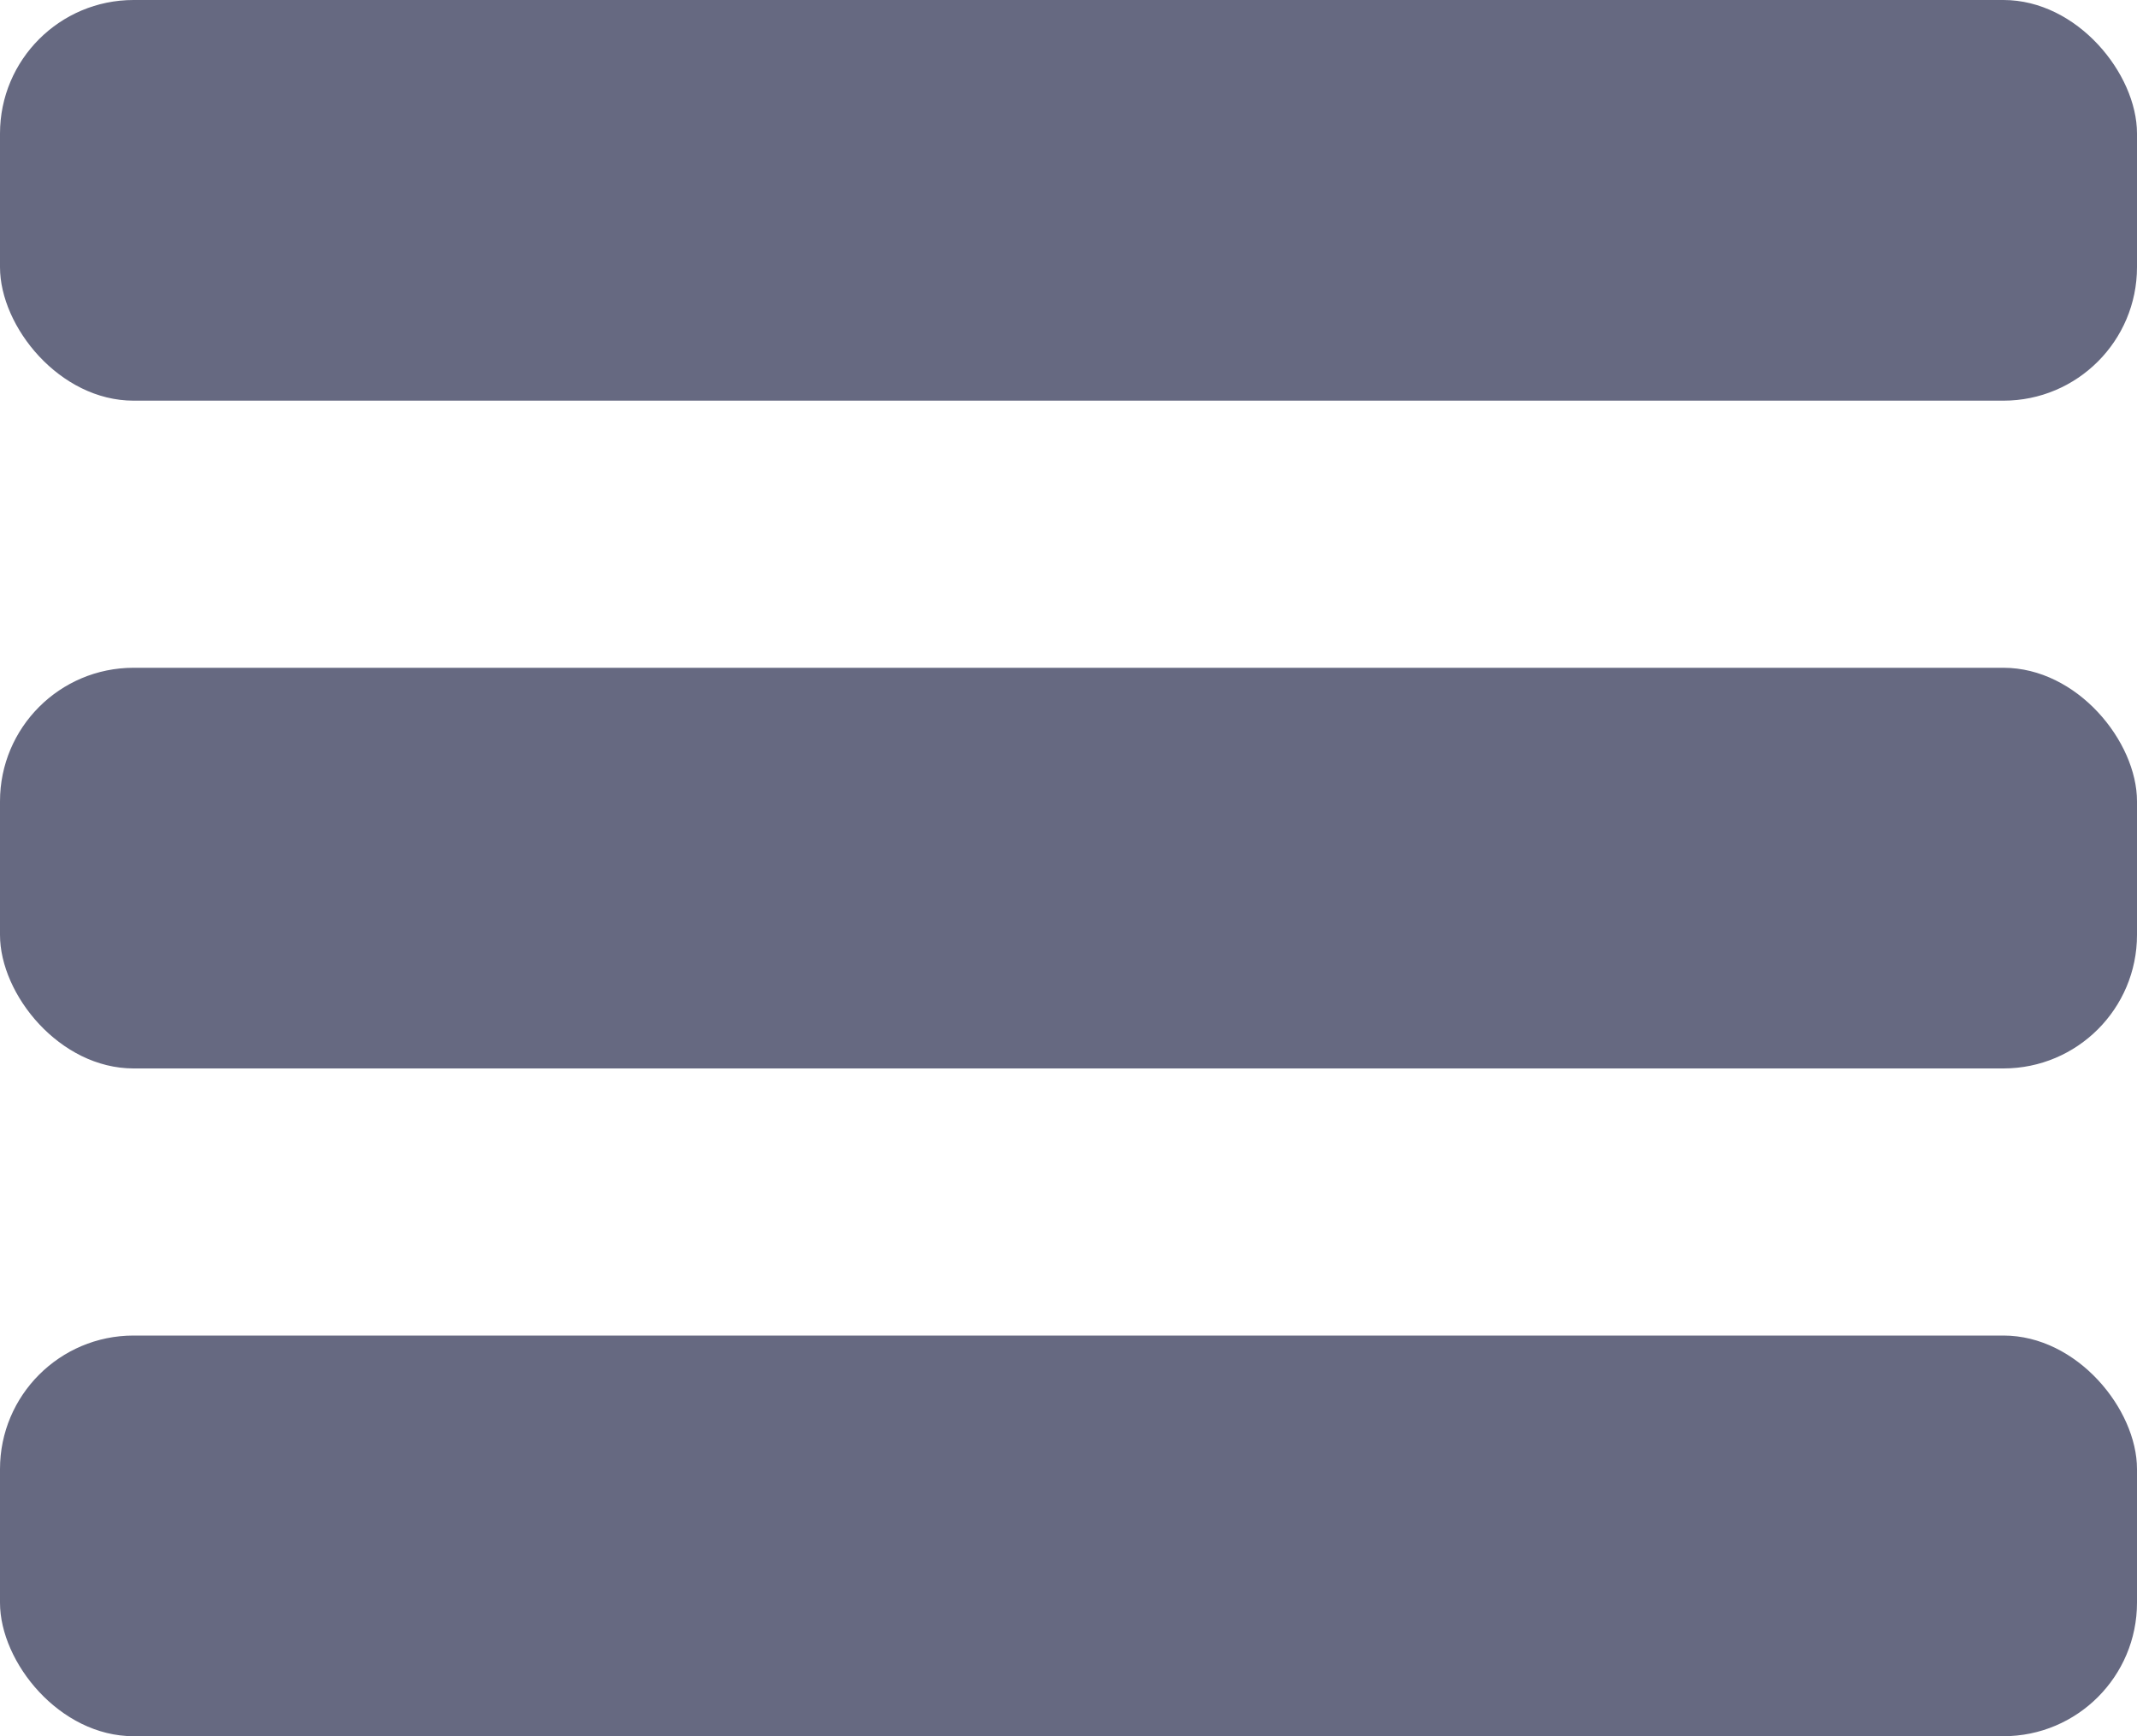
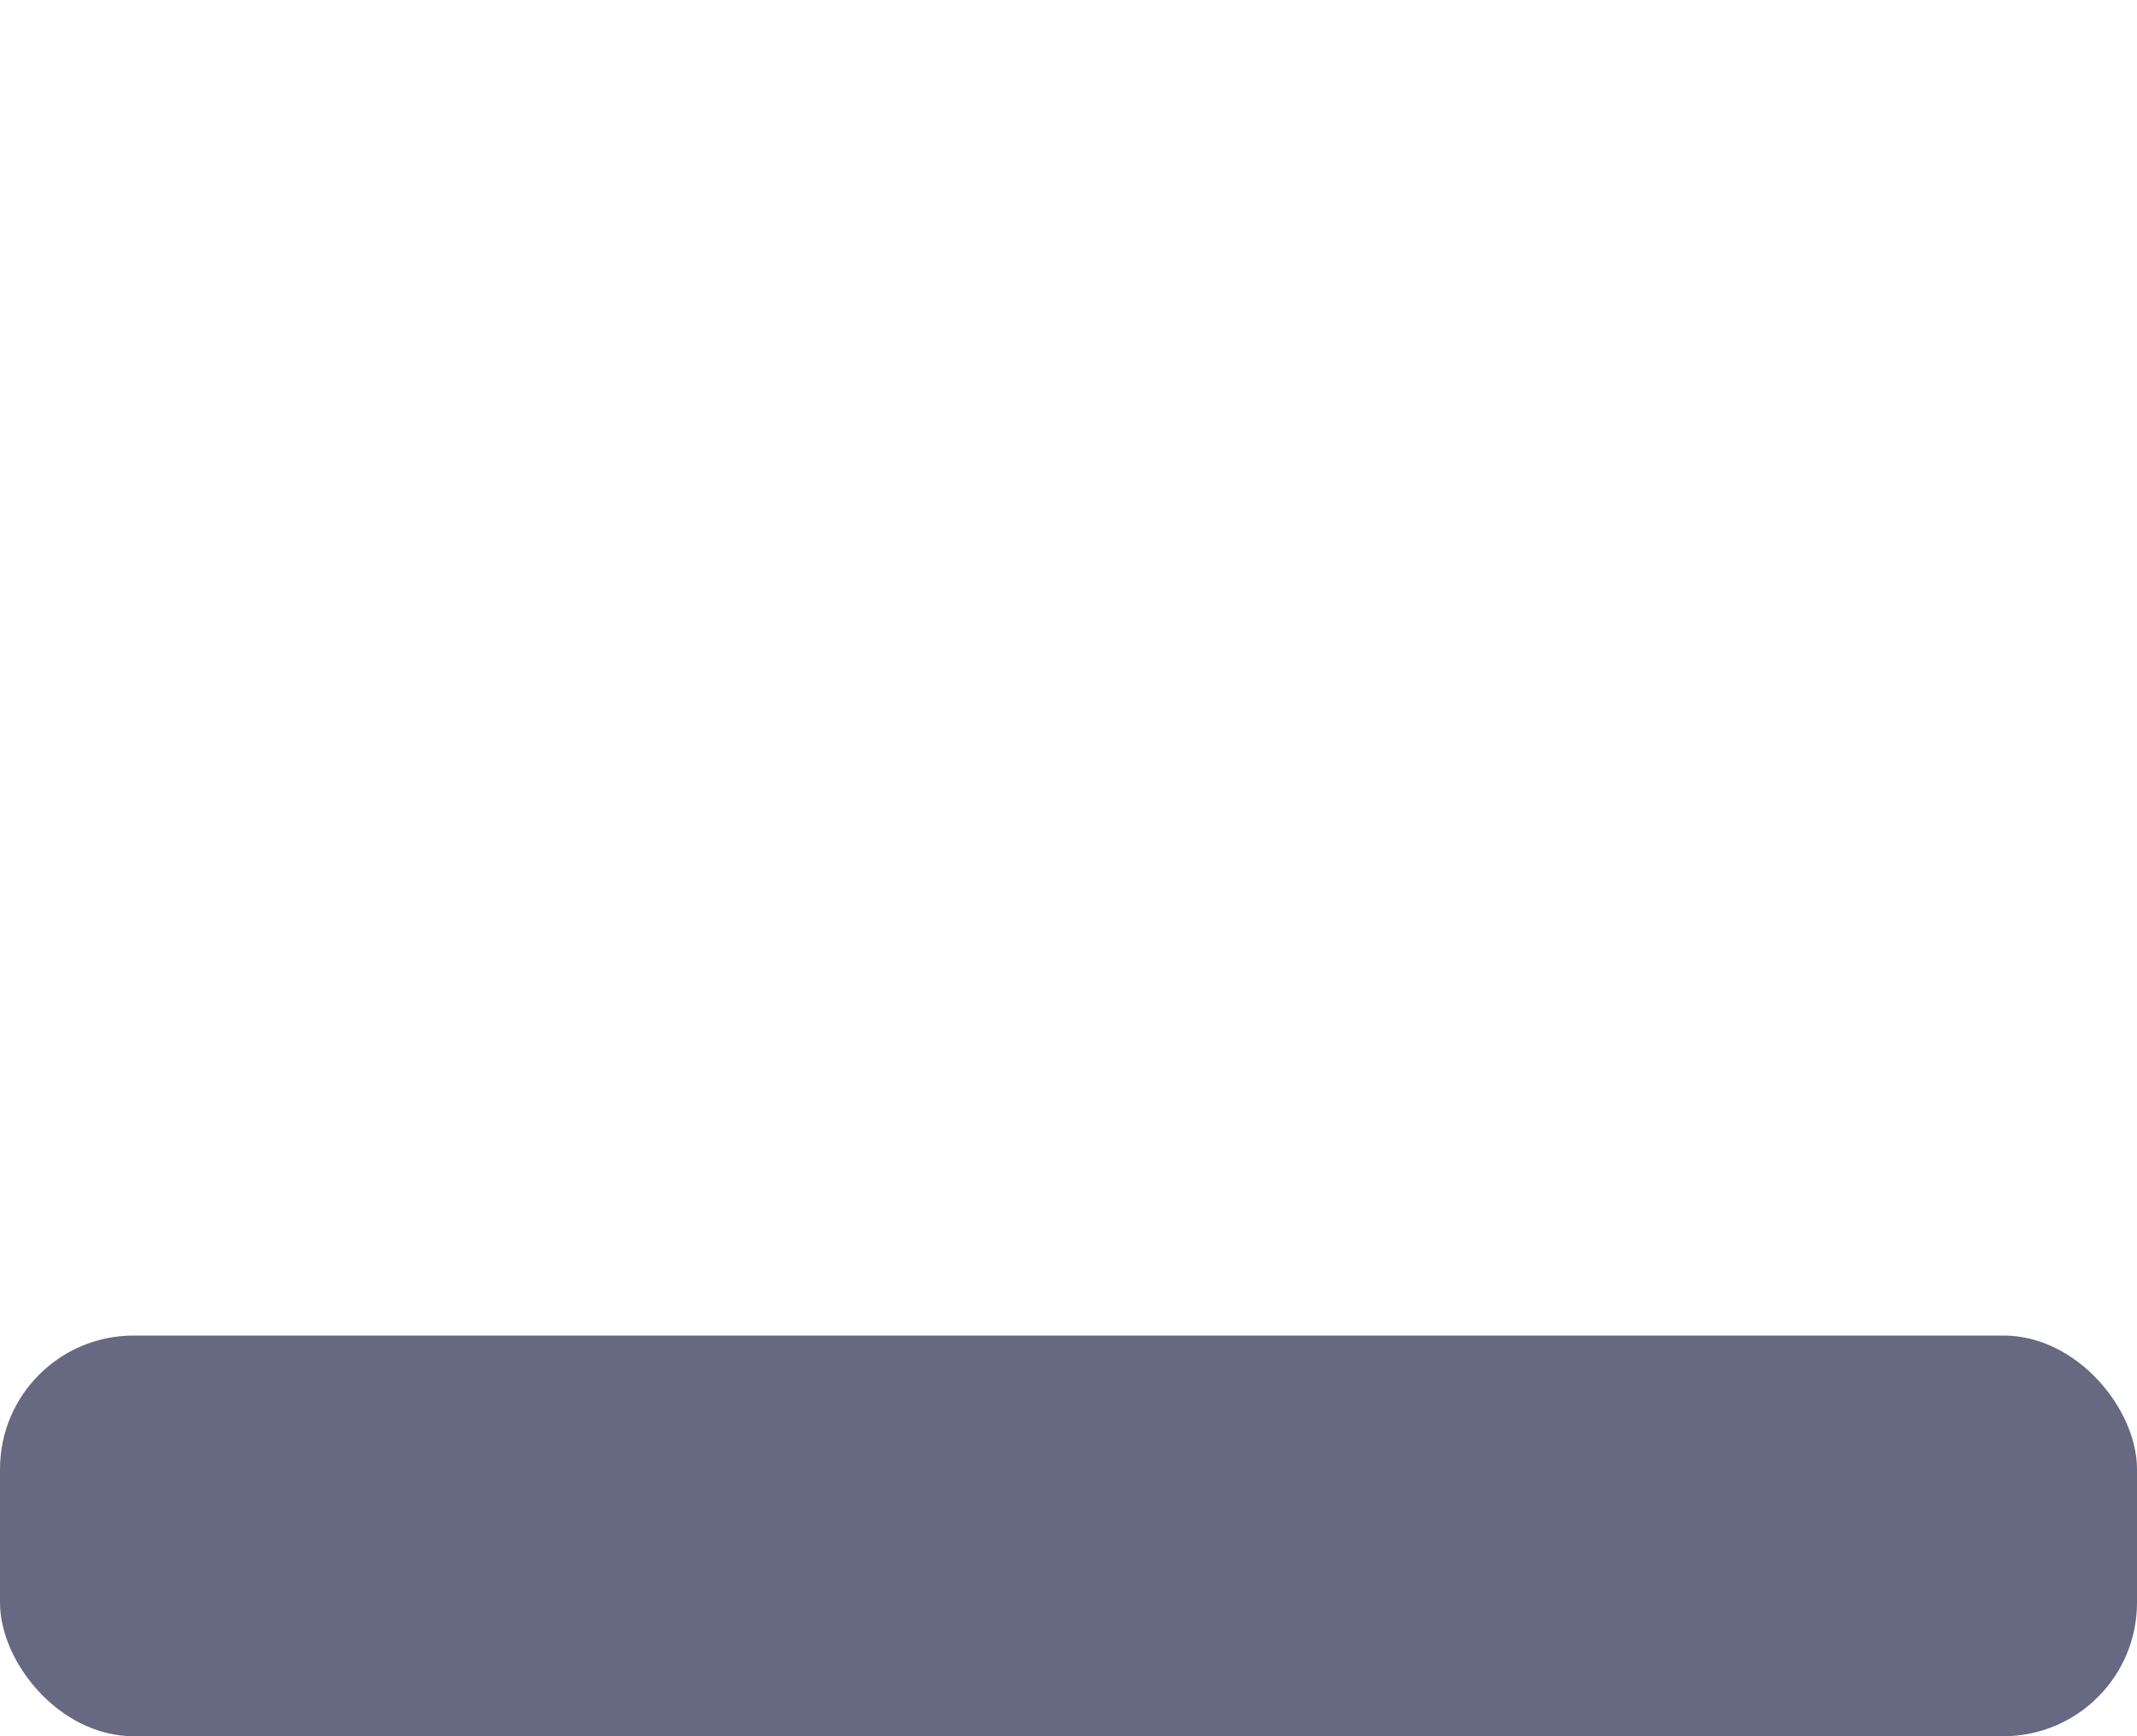
<svg xmlns="http://www.w3.org/2000/svg" width="16" height="13" viewBox="0 0 16 13" fill="none">
-   <rect width="16" height="3" rx="1" fill="#666981" />
-   <rect y="5" width="16" height="3" rx="1" fill="#666981" />
  <rect y="10" width="16" height="3" rx="1" fill="#666981" />
</svg>